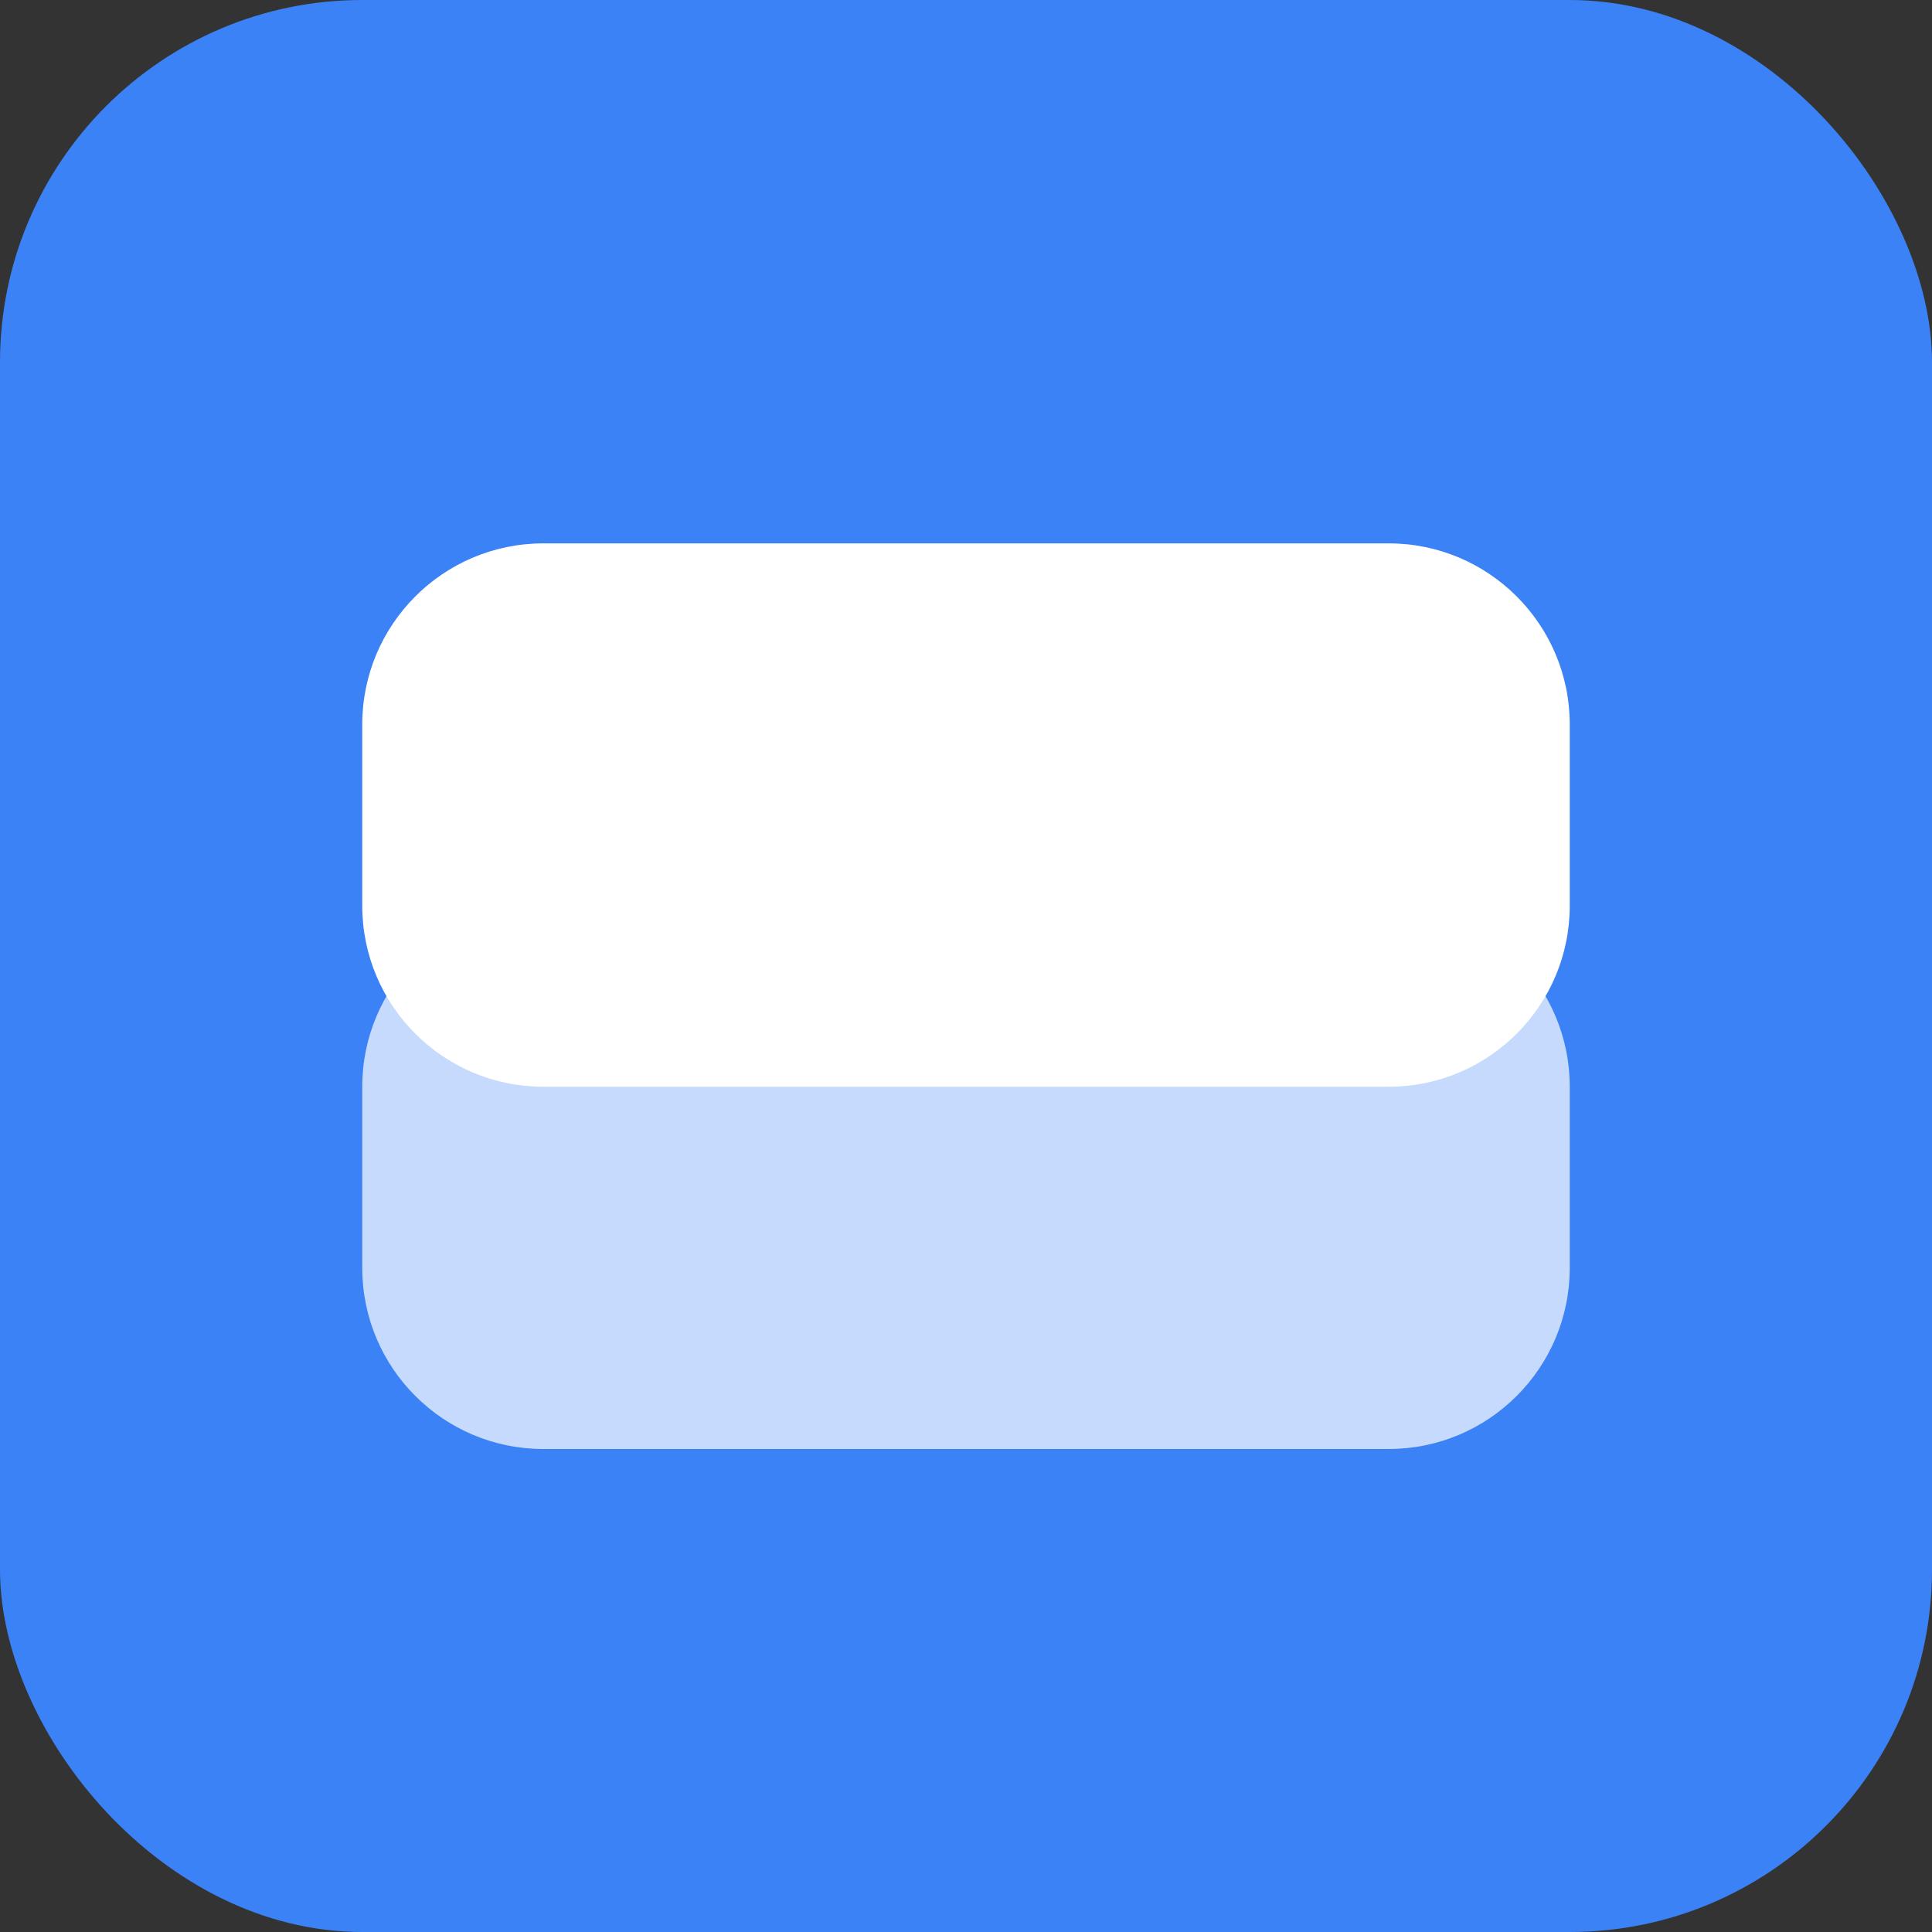
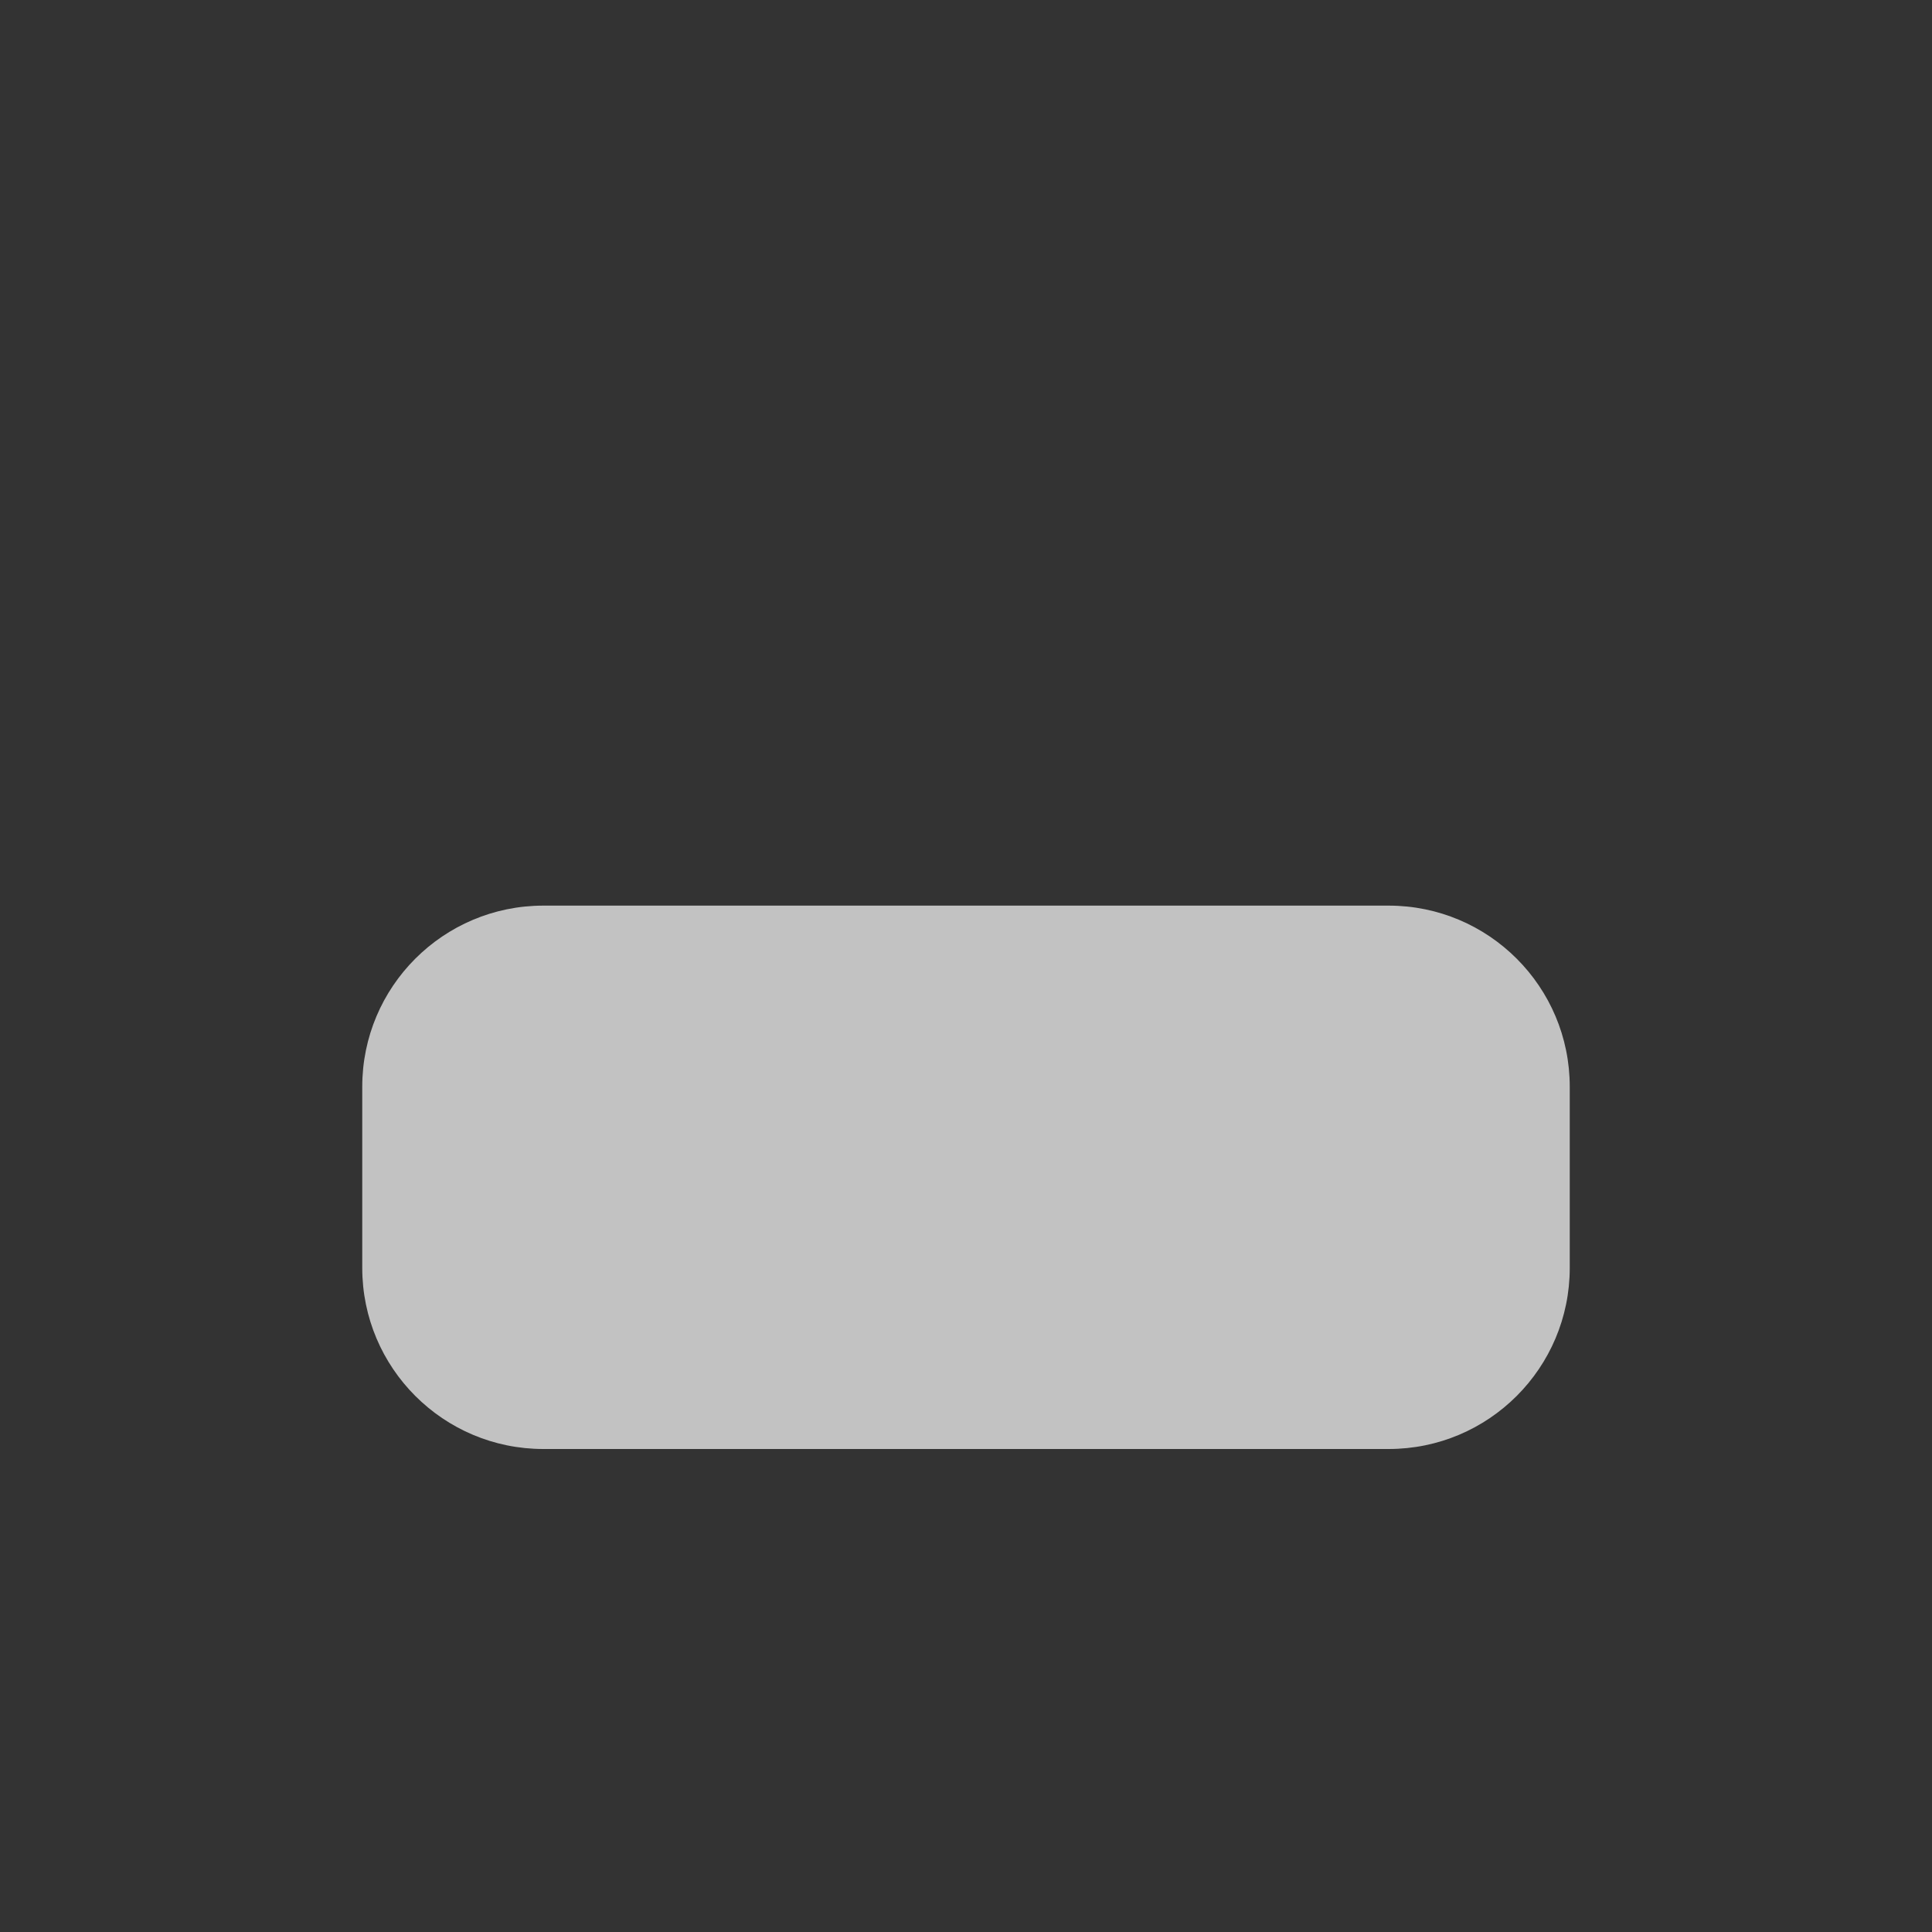
<svg xmlns="http://www.w3.org/2000/svg" width="32" height="32" viewBox="0 0 32 32" fill="none">
  <rect x="0" y="0" width="32" height="32" fill="#333333" stroke="none" />
-   <rect width="32" height="32" rx="6" fill="#3B82F6" />
-   <path d="M6 12C6 10.343 7.343 9 9 9H23C24.657 9 26 10.343 26 12V15C26 16.657 24.657 18 23 18H9C7.343 18 6 16.657 6 15V12Z" fill="white" />
  <path d="M6 18C6 16.343 7.343 15 9 15H23C24.657 15 26 16.343 26 18V21C26 22.657 24.657 24 23 24H9C7.343 24 6 22.657 6 21V18Z" fill="white" opacity="0.7" />
</svg>